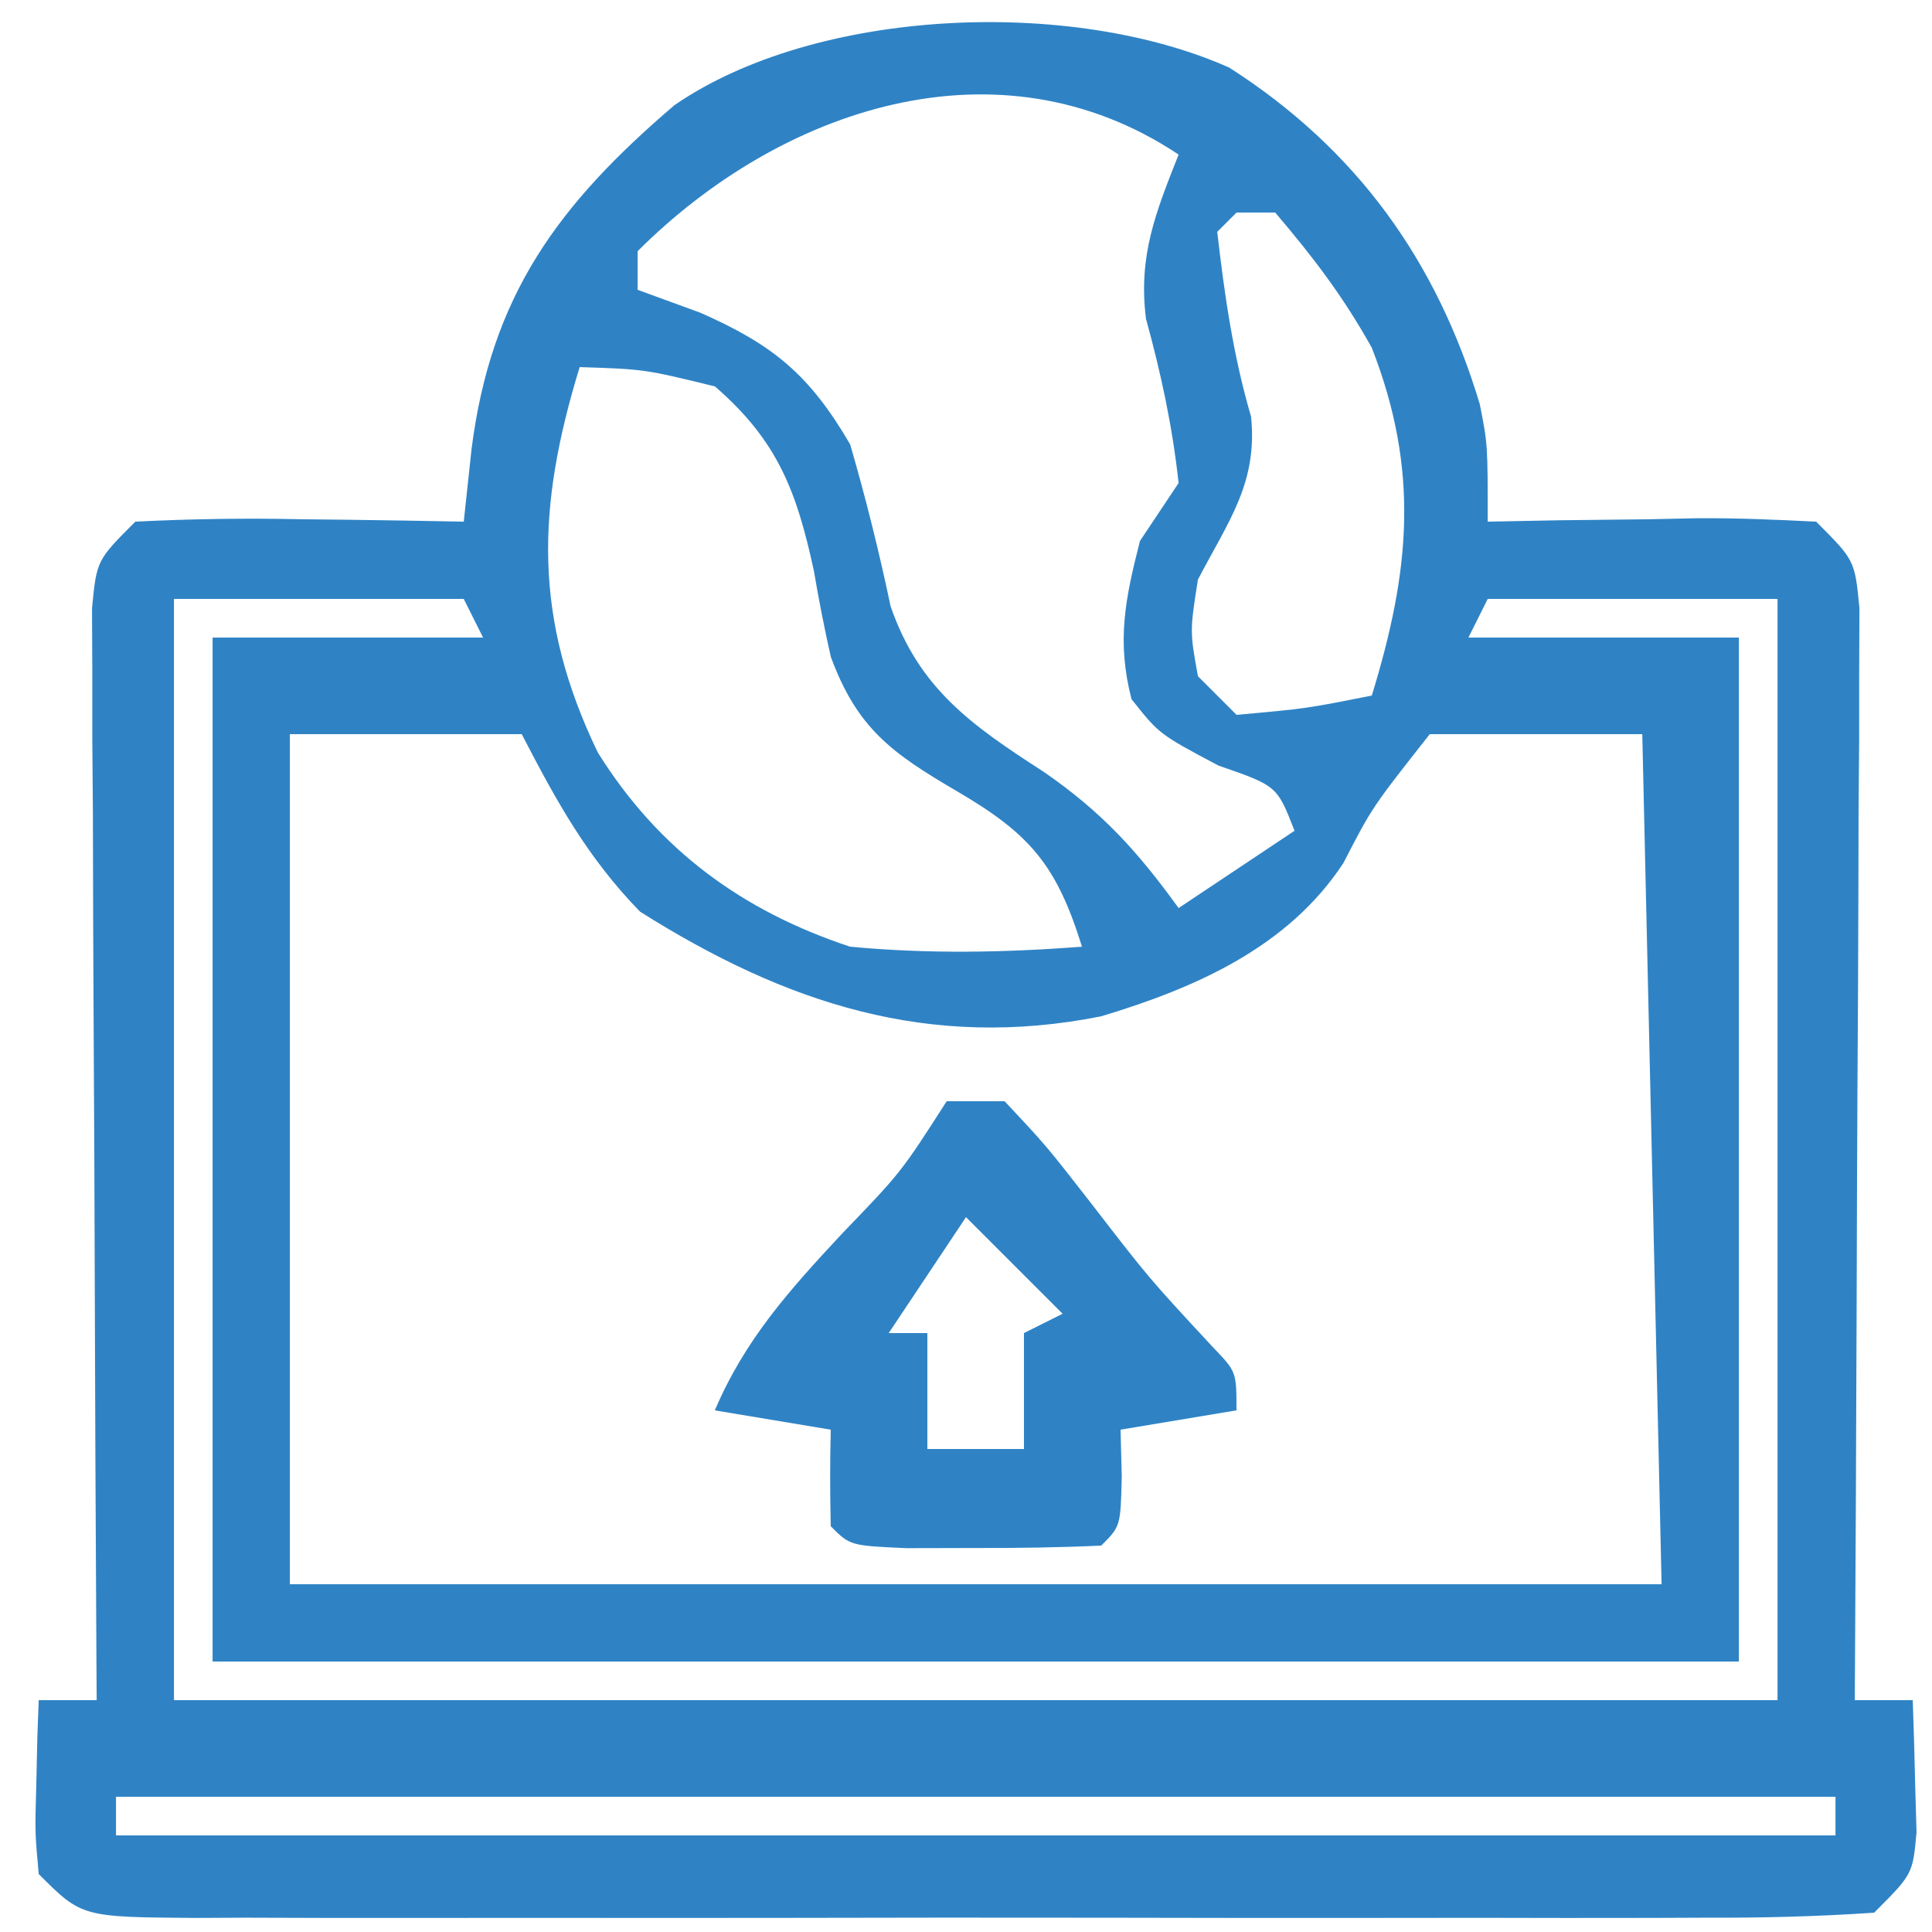
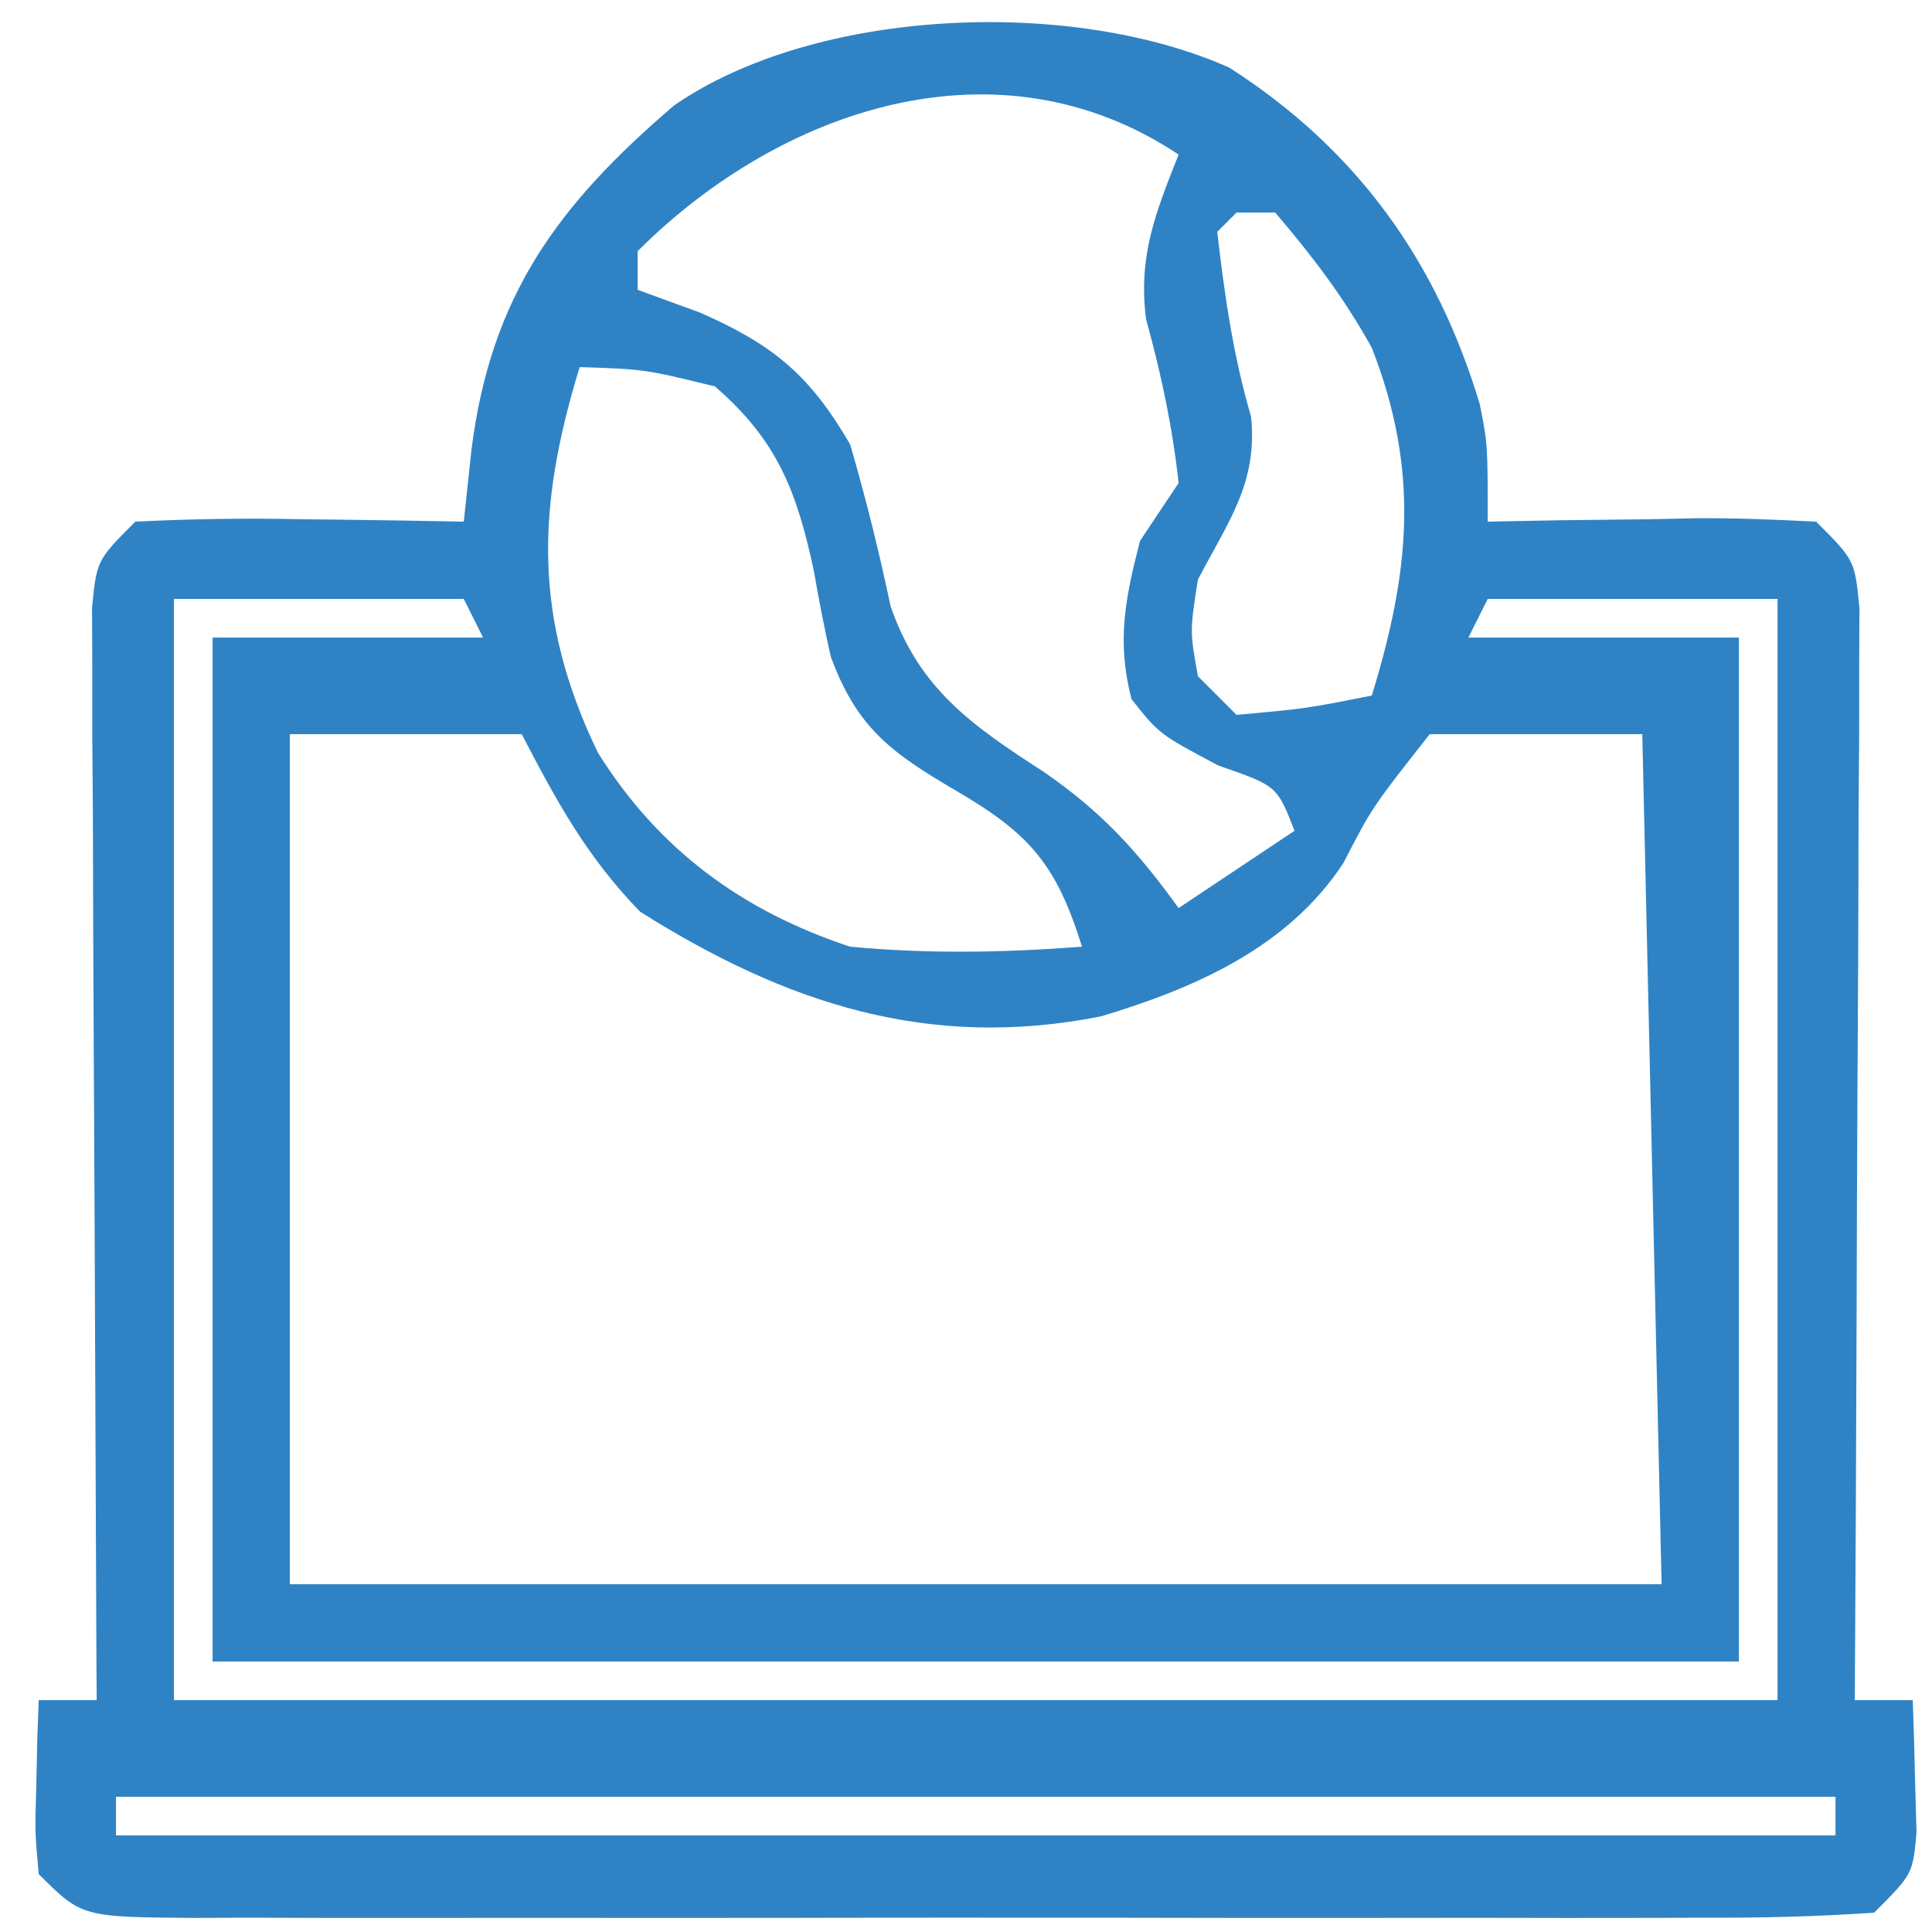
<svg xmlns="http://www.w3.org/2000/svg" width="100" height="100" viewBox="0 0 100 100" fill="none">
-   <path d="M63.629 3.501C70.222 7.723 74.362 13.493 76.594 20.922C77.004 23.001 77.004 23.001 77.004 27.001C78.208 26.977 79.412 26.954 80.652 26.93C82.228 26.912 83.803 26.893 85.379 26.876C86.173 26.859 86.967 26.842 87.785 26.825C89.859 26.807 91.933 26.897 94.004 27.001C96.004 29.001 96.004 29.001 96.244 31.481C96.24 32.525 96.235 33.568 96.231 34.644C96.231 35.825 96.231 37.006 96.23 38.223C96.22 39.503 96.21 40.783 96.199 42.102C96.196 43.409 96.193 44.716 96.191 46.062C96.183 49.537 96.163 53.013 96.141 56.488C96.121 60.034 96.112 63.58 96.101 67.126C96.08 74.084 96.046 81.042 96.004 88.001C96.994 88.001 97.984 88.001 99.004 88.001C99.058 89.459 99.097 90.917 99.129 92.376C99.152 93.188 99.175 94 99.199 94.837C99.004 97.001 99.004 97.001 97.004 99.001C94.062 99.199 91.214 99.273 88.271 99.259C86.915 99.265 86.915 99.265 85.531 99.27C82.533 99.279 79.534 99.273 76.535 99.266C74.458 99.268 72.38 99.269 70.303 99.272C65.945 99.275 61.587 99.271 57.229 99.261C51.633 99.25 46.037 99.257 40.441 99.269C36.151 99.276 31.86 99.273 27.569 99.268C25.505 99.267 23.441 99.269 21.377 99.273C18.497 99.278 15.617 99.271 12.736 99.259C11.877 99.263 11.018 99.267 10.132 99.272C4.232 99.229 4.232 99.229 2.004 97.001C1.808 94.837 1.808 94.837 1.879 92.376C1.897 91.558 1.915 90.741 1.933 89.899C1.957 89.273 1.98 88.646 2.004 88.001C2.994 88.001 3.984 88.001 5.004 88.001C4.999 87.266 4.995 86.531 4.99 85.774C4.95 78.858 4.92 71.942 4.9 65.026C4.89 61.471 4.876 57.915 4.853 54.359C4.827 50.273 4.817 46.188 4.808 42.102C4.798 40.822 4.788 39.542 4.777 38.223C4.777 37.042 4.777 35.861 4.777 34.644C4.772 33.6 4.768 32.556 4.763 31.481C5.004 29.001 5.004 29.001 7.004 27.001C9.913 26.855 12.724 26.814 15.629 26.876C16.431 26.885 17.232 26.894 18.058 26.903C20.04 26.927 22.022 26.962 24.004 27.001C24.137 25.764 24.269 24.528 24.406 23.255C25.412 15.304 28.874 10.602 34.906 5.446C42.211 0.413 55.416 -0.161 63.629 3.501ZM33.004 13.001C33.004 13.661 33.004 14.321 33.004 15.001C34.076 15.393 35.149 15.784 36.254 16.188C40.004 17.844 41.889 19.374 44.004 23.001C44.813 25.779 45.501 28.548 46.097 31.38C47.575 35.651 50.29 37.539 54.004 39.938C57.019 42.011 58.875 44.053 61.004 47.001C62.984 45.681 64.964 44.361 67.004 43.001C66.1 40.675 66.1 40.675 63.066 39.626C60.004 38.001 60.004 38.001 58.566 36.188C57.791 33.172 58.239 30.998 59.004 28.001C59.664 27.011 60.324 26.021 61.004 25.001C60.685 22.068 60.098 19.343 59.316 16.501C58.909 13.245 59.812 11.016 61.004 8.001C51.663 1.774 40.376 5.629 33.004 13.001ZM64.004 11.001C63.674 11.331 63.344 11.661 63.004 12.001C63.382 15.274 63.827 18.398 64.754 21.563C65.107 25.005 63.578 26.978 62.004 30.001C61.585 32.67 61.585 32.67 62.004 35.001C62.664 35.661 63.324 36.321 64.004 37.001C67.601 36.677 67.601 36.677 71.004 36.001C72.983 29.561 73.488 24.368 71.004 18.001C69.525 15.35 67.992 13.336 66.004 11.001C65.344 11.001 64.684 11.001 64.004 11.001ZM30.004 19.001C27.769 26.271 27.595 32.001 30.941 38.946C34.07 43.965 38.402 47.15 44.004 49.001C48.045 49.38 51.96 49.309 56.004 49.001C54.685 44.766 53.312 43.158 49.504 40.938C46.148 38.971 44.368 37.694 43.004 34.001C42.672 32.53 42.381 31.049 42.129 29.563C41.245 25.466 40.268 22.824 37.004 20.001C33.362 19.11 33.362 19.11 30.004 19.001ZM9.004 31.001C9.004 49.811 9.004 68.621 9.004 88.001C36.394 88.001 63.784 88.001 92.004 88.001C92.004 69.191 92.004 50.381 92.004 31.001C87.054 31.001 82.104 31.001 77.004 31.001C76.674 31.661 76.344 32.321 76.004 33.001C80.624 33.001 85.244 33.001 90.004 33.001C90.004 50.491 90.004 67.981 90.004 86.001C63.934 86.001 37.864 86.001 11.004 86.001C11.004 68.511 11.004 51.021 11.004 33.001C15.624 33.001 20.244 33.001 25.004 33.001C24.674 32.341 24.344 31.681 24.004 31.001C19.054 31.001 14.104 31.001 9.004 31.001ZM15.004 38.001C15.004 52.521 15.004 67.041 15.004 82.001C38.434 82.001 61.864 82.001 86.004 82.001C85.674 67.481 85.344 52.961 85.004 38.001C81.374 38.001 77.744 38.001 74.004 38.001C71.012 41.799 71.012 41.799 69.535 44.669C66.672 49.029 61.886 51.135 56.988 52.606C48.089 54.375 40.687 51.953 33.129 47.188C30.387 44.366 28.816 41.49 27.004 38.001C23.044 38.001 19.084 38.001 15.004 38.001ZM6.004 93.001C6.004 93.661 6.004 94.321 6.004 95.001C35.374 95.001 64.744 95.001 95.004 95.001C95.004 94.341 95.004 93.681 95.004 93.001C65.634 93.001 36.264 93.001 6.004 93.001Z" fill="#2F83C5" />
-   <path d="M49 57C49.99 57 50.98 57 52 57C54.156 59.301 54.156 59.301 56.5 62.312C59.476 66.169 59.476 66.169 62.781 69.731C64 71 64 71 64 73C62.02 73.33 60.04 73.66 58 74C58.021 74.804 58.041 75.609 58.062 76.438C58 79 58 79 57 80C54.835 80.099 52.667 80.13 50.5 80.125C49.314 80.128 48.128 80.13 46.906 80.133C44 80 44 80 43 79C42.959 77.334 42.957 75.666 43 74C41.02 73.67 39.04 73.34 37 73C38.565 69.322 40.854 66.788 43.562 63.875C46.637 60.685 46.637 60.685 49 57ZM50 63C48.02 65.97 48.02 65.97 46 69C46.66 69 47.32 69 48 69C48 70.98 48 72.96 48 75C49.65 75 51.3 75 53 75C53 73.02 53 71.04 53 69C53.66 68.67 54.32 68.34 55 68C53.35 66.35 51.7 64.7 50 63Z" fill="#2F83C5" />
+   <path d="M63.629 3.501C70.222 7.723 74.362 13.493 76.594 20.922C77.004 23.001 77.004 23.001 77.004 27.001C78.208 26.977 79.412 26.954 80.652 26.93C82.228 26.912 83.803 26.893 85.379 26.876C86.173 26.859 86.967 26.842 87.785 26.825C89.859 26.807 91.933 26.897 94.004 27.001C96.004 29.001 96.004 29.001 96.244 31.481C96.24 32.525 96.235 33.568 96.231 34.644C96.231 35.825 96.231 37.006 96.23 38.223C96.22 39.503 96.21 40.783 96.199 42.102C96.196 43.409 96.193 44.716 96.191 46.062C96.183 49.537 96.163 53.013 96.141 56.488C96.121 60.034 96.112 63.58 96.101 67.126C96.08 74.084 96.046 81.042 96.004 88.001C96.994 88.001 97.984 88.001 99.004 88.001C99.058 89.459 99.097 90.917 99.129 92.376C99.152 93.188 99.175 94 99.199 94.837C99.004 97.001 99.004 97.001 97.004 99.001C94.062 99.199 91.214 99.273 88.271 99.259C86.915 99.265 86.915 99.265 85.531 99.27C82.533 99.279 79.534 99.273 76.535 99.266C74.458 99.268 72.38 99.269 70.303 99.272C65.945 99.275 61.587 99.271 57.229 99.261C51.633 99.25 46.037 99.257 40.441 99.269C36.151 99.276 31.86 99.273 27.569 99.268C25.505 99.267 23.441 99.269 21.377 99.273C18.497 99.278 15.617 99.271 12.736 99.259C11.877 99.263 11.018 99.267 10.132 99.272C4.232 99.229 4.232 99.229 2.004 97.001C1.808 94.837 1.808 94.837 1.879 92.376C1.897 91.558 1.915 90.741 1.933 89.899C1.957 89.273 1.98 88.646 2.004 88.001C2.994 88.001 3.984 88.001 5.004 88.001C4.999 87.266 4.995 86.531 4.99 85.774C4.89 61.471 4.876 57.915 4.853 54.359C4.827 50.273 4.817 46.188 4.808 42.102C4.798 40.822 4.788 39.542 4.777 38.223C4.777 37.042 4.777 35.861 4.777 34.644C4.772 33.6 4.768 32.556 4.763 31.481C5.004 29.001 5.004 29.001 7.004 27.001C9.913 26.855 12.724 26.814 15.629 26.876C16.431 26.885 17.232 26.894 18.058 26.903C20.04 26.927 22.022 26.962 24.004 27.001C24.137 25.764 24.269 24.528 24.406 23.255C25.412 15.304 28.874 10.602 34.906 5.446C42.211 0.413 55.416 -0.161 63.629 3.501ZM33.004 13.001C33.004 13.661 33.004 14.321 33.004 15.001C34.076 15.393 35.149 15.784 36.254 16.188C40.004 17.844 41.889 19.374 44.004 23.001C44.813 25.779 45.501 28.548 46.097 31.38C47.575 35.651 50.29 37.539 54.004 39.938C57.019 42.011 58.875 44.053 61.004 47.001C62.984 45.681 64.964 44.361 67.004 43.001C66.1 40.675 66.1 40.675 63.066 39.626C60.004 38.001 60.004 38.001 58.566 36.188C57.791 33.172 58.239 30.998 59.004 28.001C59.664 27.011 60.324 26.021 61.004 25.001C60.685 22.068 60.098 19.343 59.316 16.501C58.909 13.245 59.812 11.016 61.004 8.001C51.663 1.774 40.376 5.629 33.004 13.001ZM64.004 11.001C63.674 11.331 63.344 11.661 63.004 12.001C63.382 15.274 63.827 18.398 64.754 21.563C65.107 25.005 63.578 26.978 62.004 30.001C61.585 32.67 61.585 32.67 62.004 35.001C62.664 35.661 63.324 36.321 64.004 37.001C67.601 36.677 67.601 36.677 71.004 36.001C72.983 29.561 73.488 24.368 71.004 18.001C69.525 15.35 67.992 13.336 66.004 11.001C65.344 11.001 64.684 11.001 64.004 11.001ZM30.004 19.001C27.769 26.271 27.595 32.001 30.941 38.946C34.07 43.965 38.402 47.15 44.004 49.001C48.045 49.38 51.96 49.309 56.004 49.001C54.685 44.766 53.312 43.158 49.504 40.938C46.148 38.971 44.368 37.694 43.004 34.001C42.672 32.53 42.381 31.049 42.129 29.563C41.245 25.466 40.268 22.824 37.004 20.001C33.362 19.11 33.362 19.11 30.004 19.001ZM9.004 31.001C9.004 49.811 9.004 68.621 9.004 88.001C36.394 88.001 63.784 88.001 92.004 88.001C92.004 69.191 92.004 50.381 92.004 31.001C87.054 31.001 82.104 31.001 77.004 31.001C76.674 31.661 76.344 32.321 76.004 33.001C80.624 33.001 85.244 33.001 90.004 33.001C90.004 50.491 90.004 67.981 90.004 86.001C63.934 86.001 37.864 86.001 11.004 86.001C11.004 68.511 11.004 51.021 11.004 33.001C15.624 33.001 20.244 33.001 25.004 33.001C24.674 32.341 24.344 31.681 24.004 31.001C19.054 31.001 14.104 31.001 9.004 31.001ZM15.004 38.001C15.004 52.521 15.004 67.041 15.004 82.001C38.434 82.001 61.864 82.001 86.004 82.001C85.674 67.481 85.344 52.961 85.004 38.001C81.374 38.001 77.744 38.001 74.004 38.001C71.012 41.799 71.012 41.799 69.535 44.669C66.672 49.029 61.886 51.135 56.988 52.606C48.089 54.375 40.687 51.953 33.129 47.188C30.387 44.366 28.816 41.49 27.004 38.001C23.044 38.001 19.084 38.001 15.004 38.001ZM6.004 93.001C6.004 93.661 6.004 94.321 6.004 95.001C35.374 95.001 64.744 95.001 95.004 95.001C95.004 94.341 95.004 93.681 95.004 93.001C65.634 93.001 36.264 93.001 6.004 93.001Z" fill="#2F83C5" />
</svg>